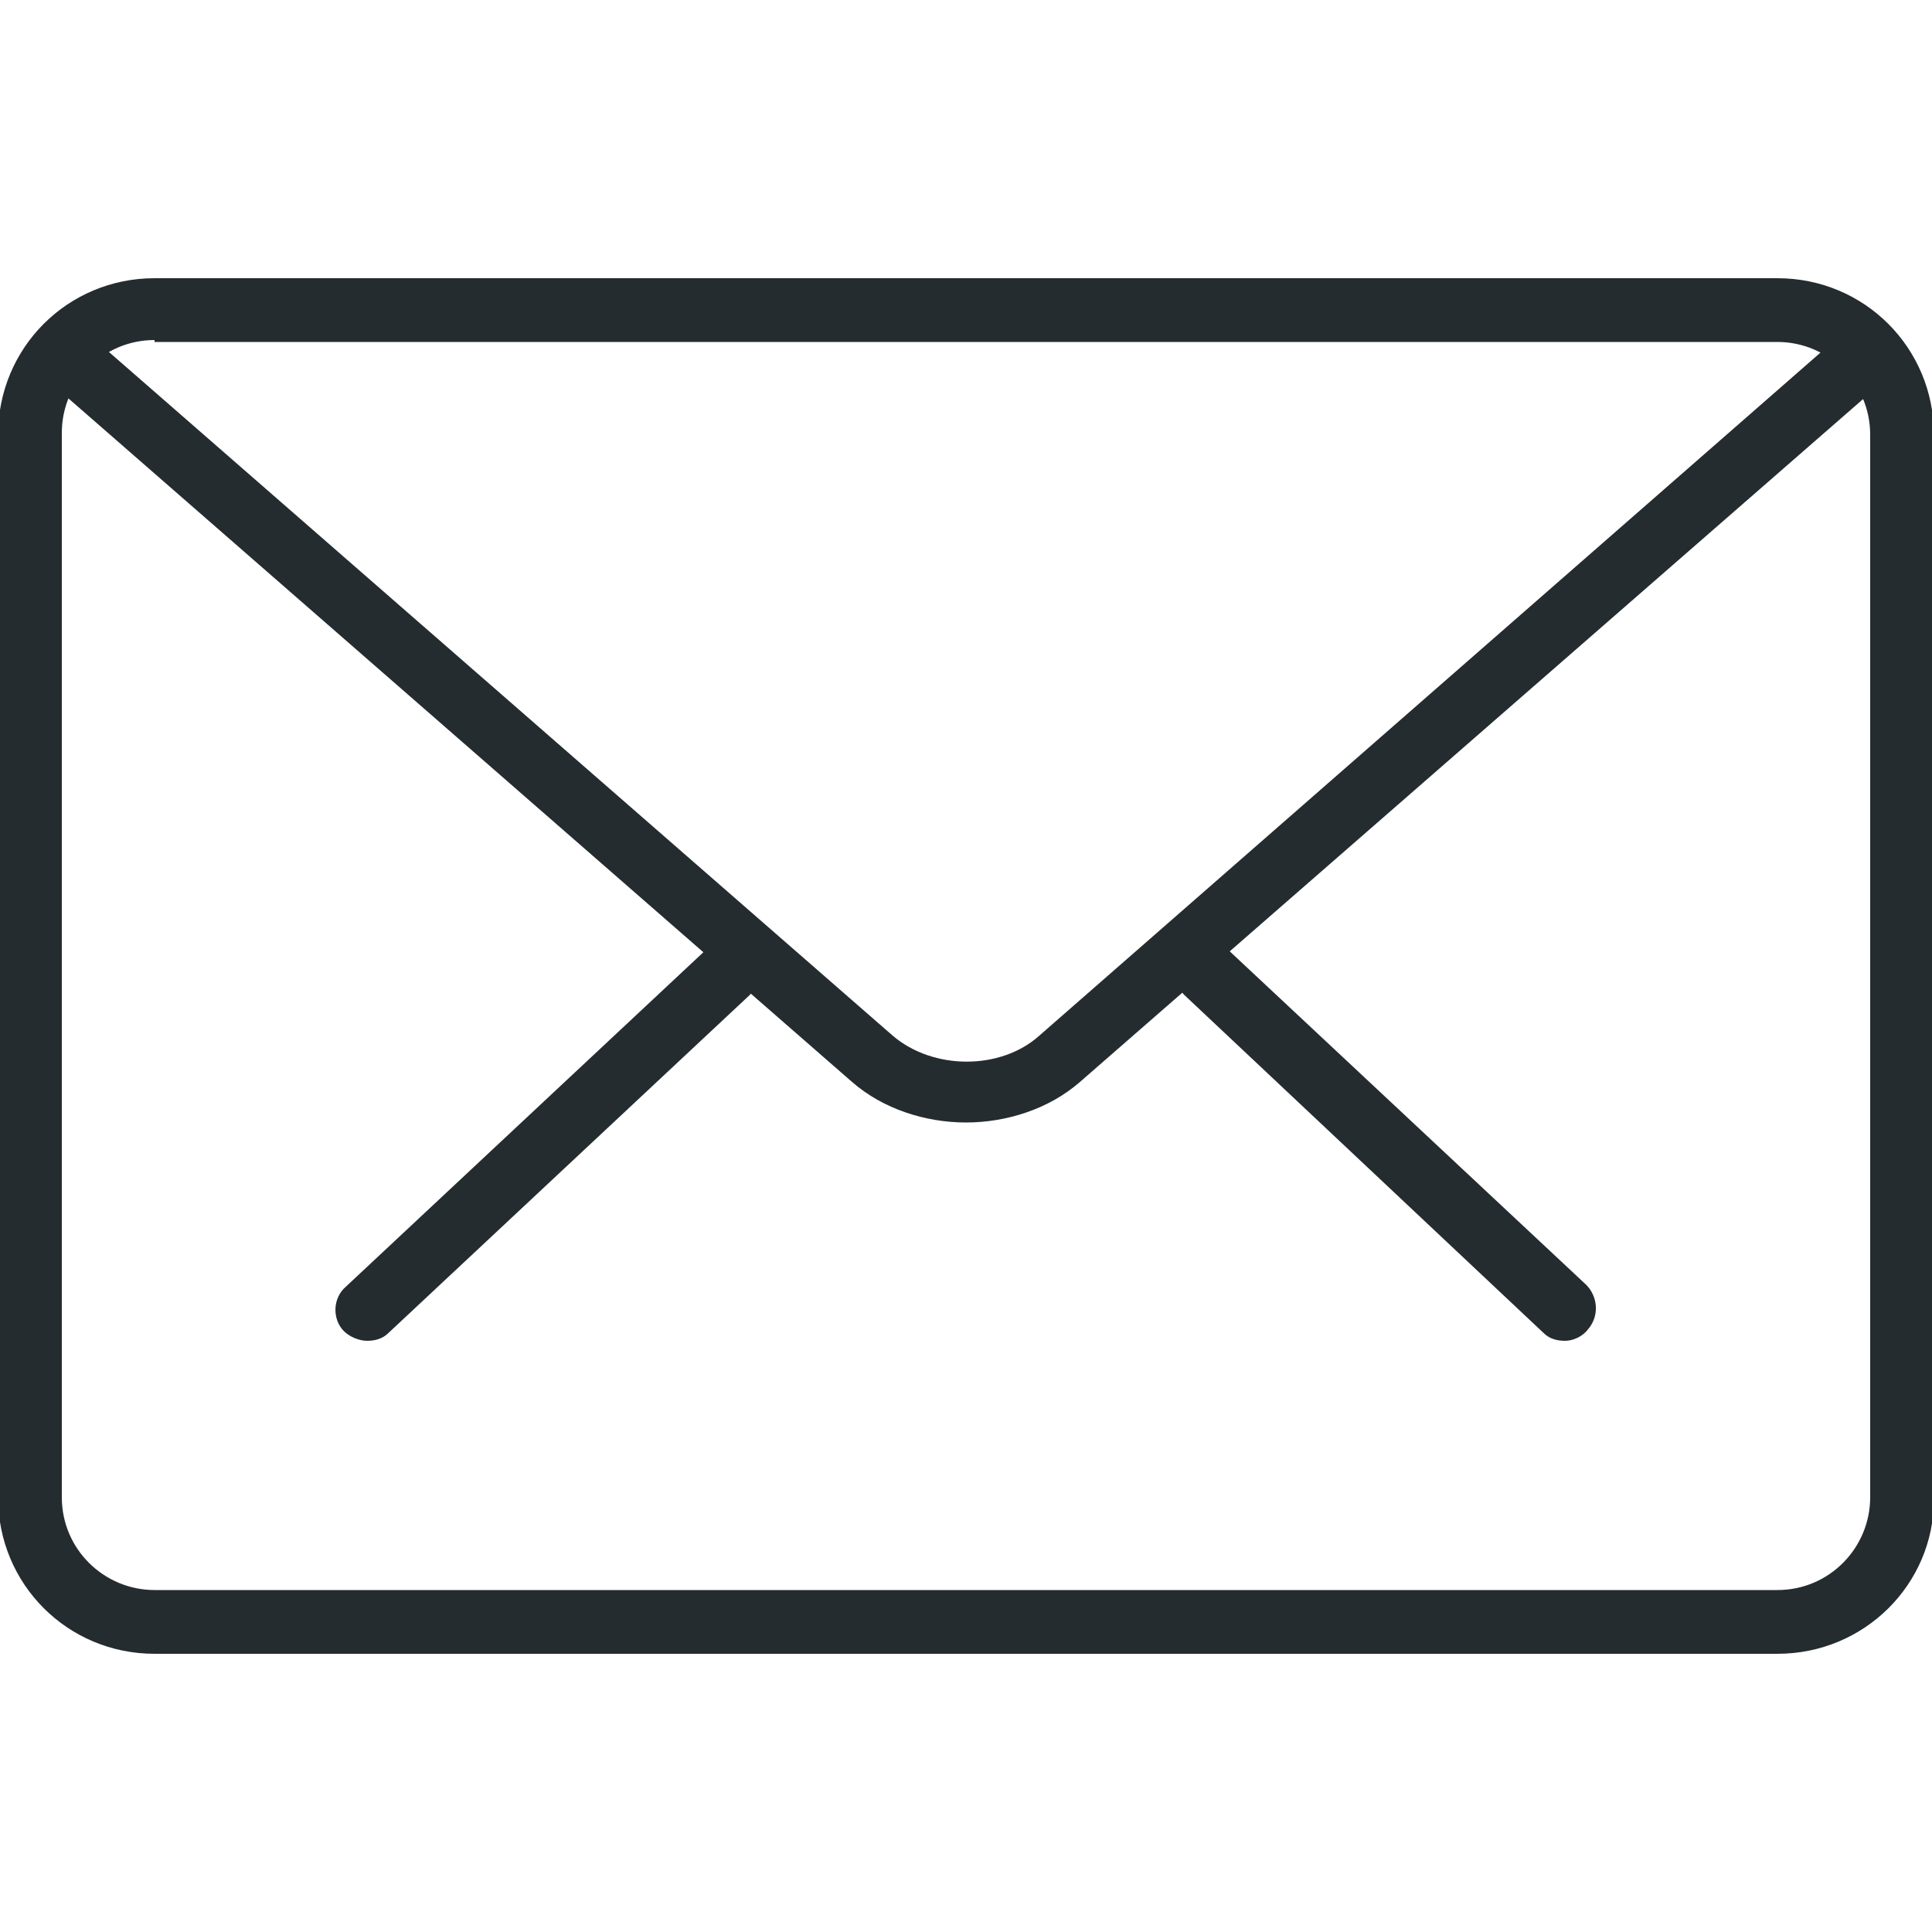
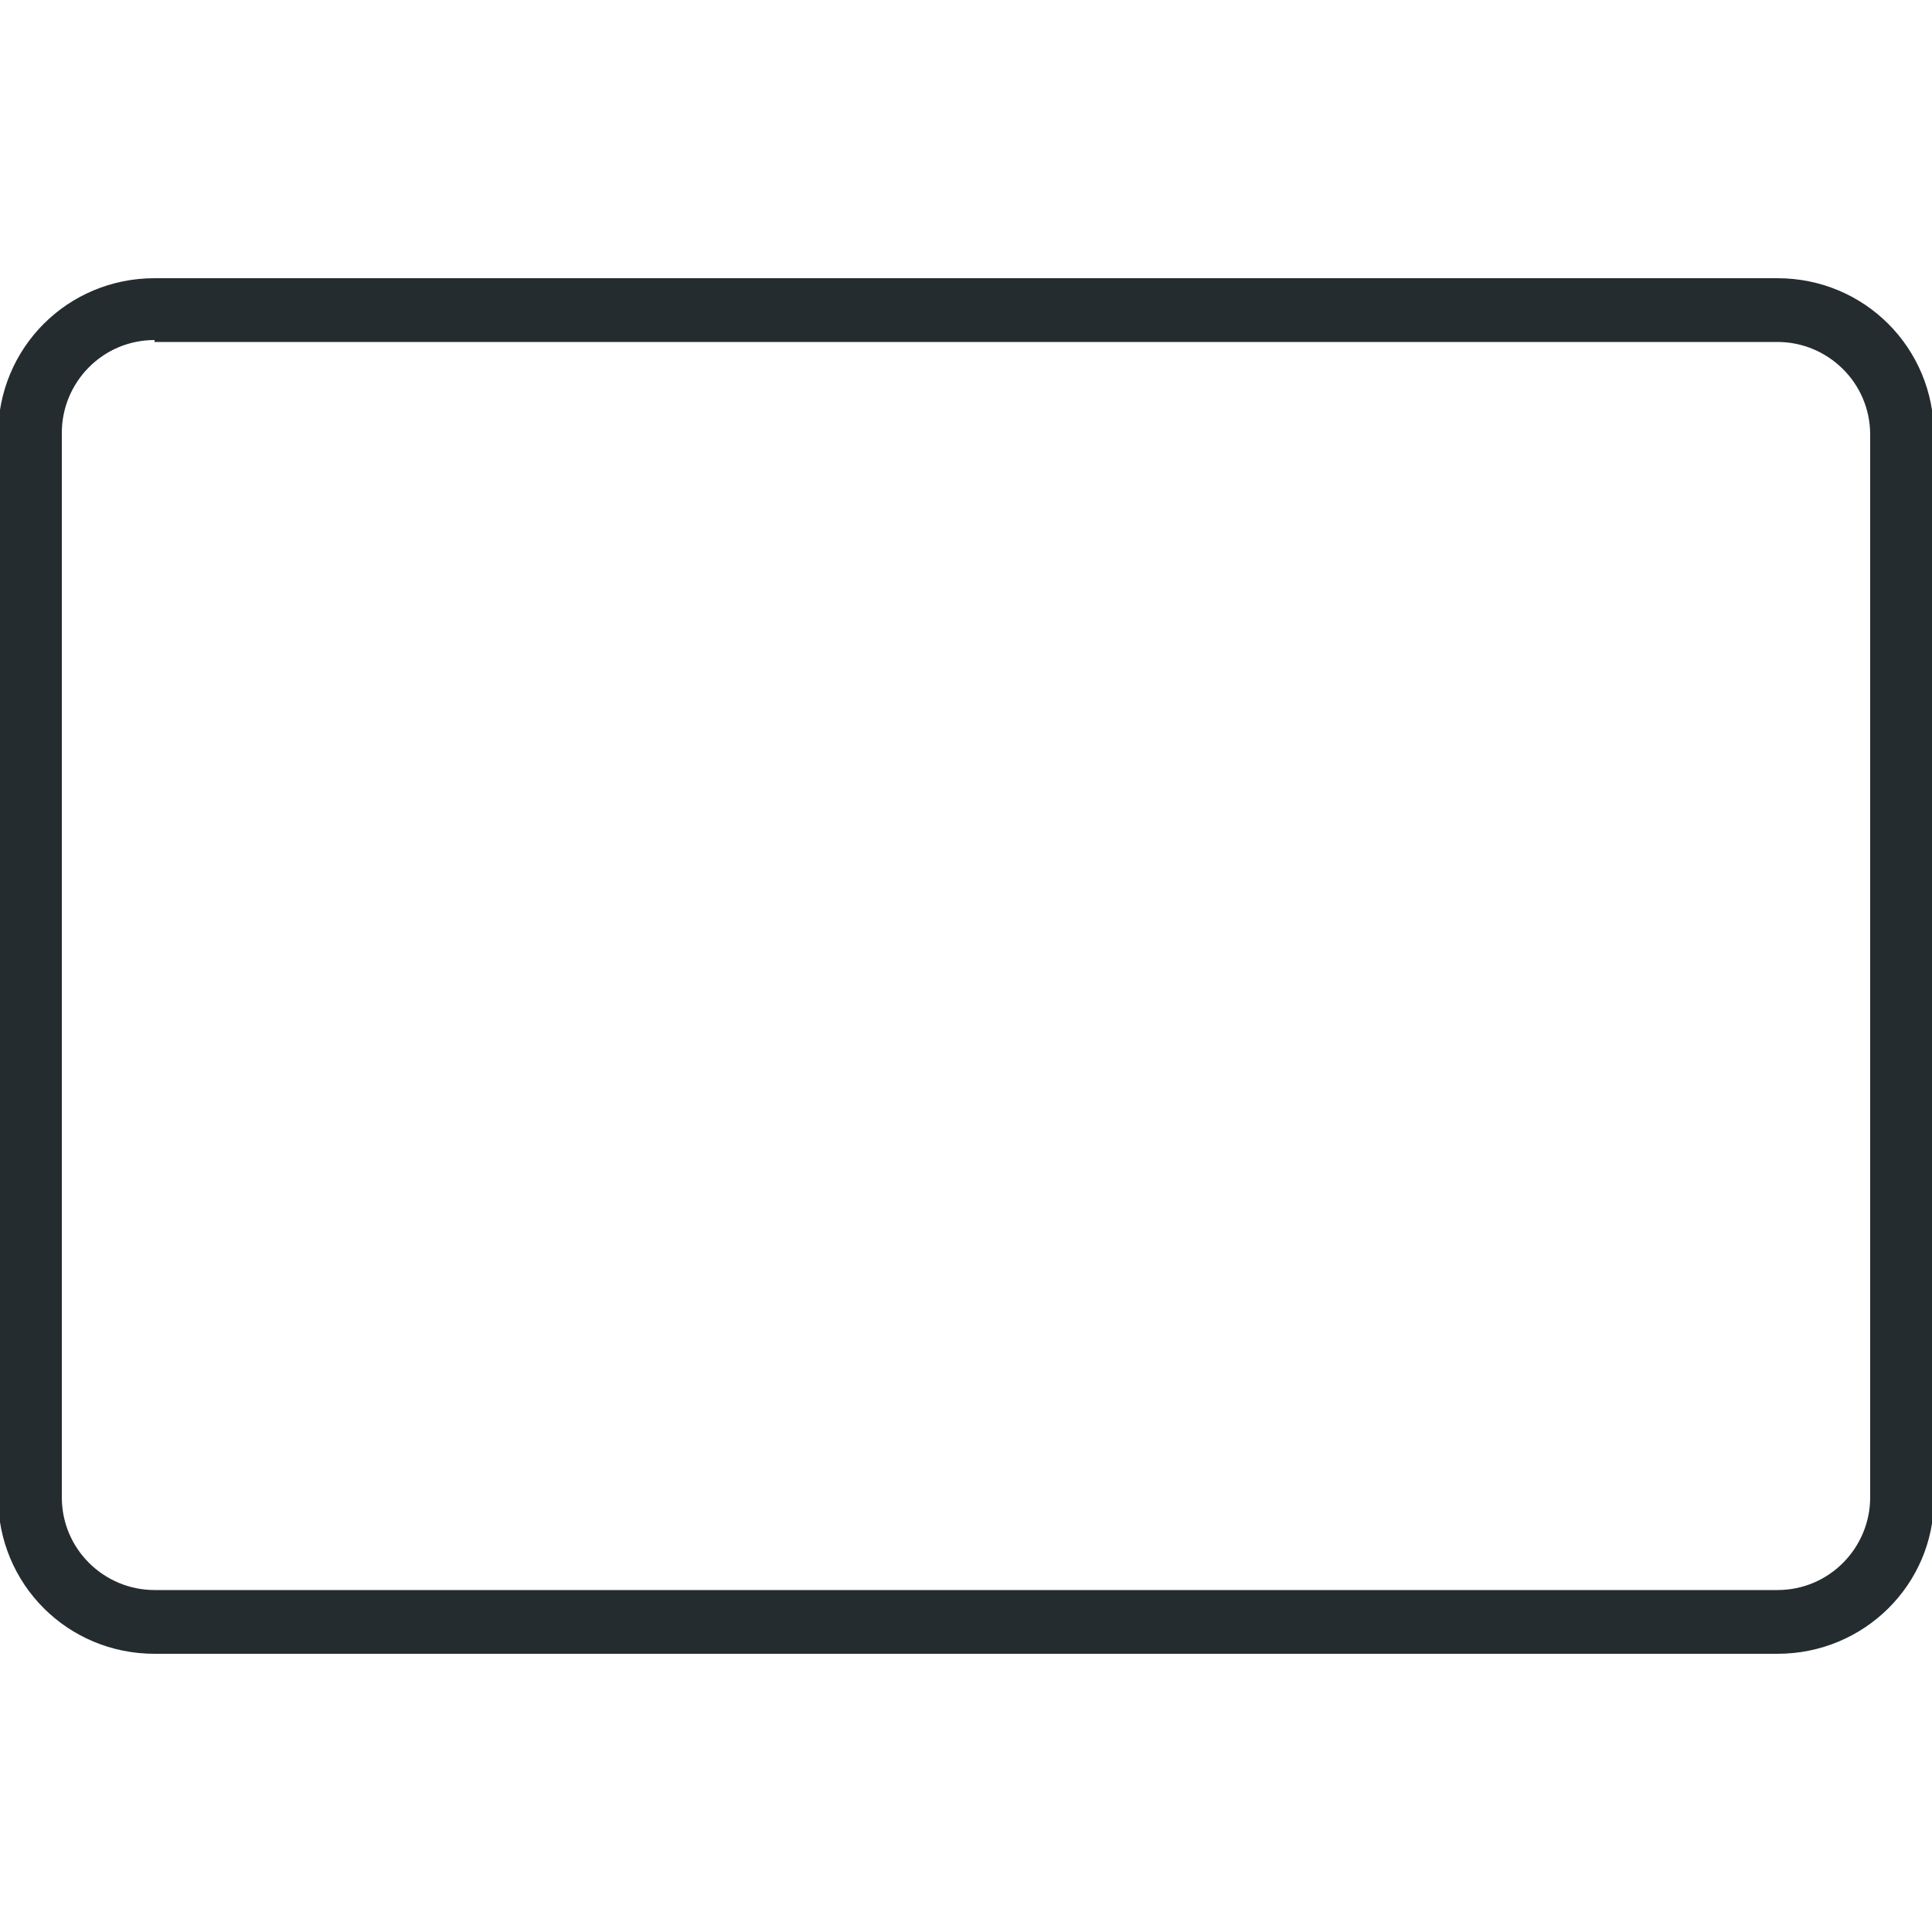
<svg xmlns="http://www.w3.org/2000/svg" version="1.1" x="0px" y="0px" width="100px" height="100px" viewBox="0.1 -14.4 100 100" enable-background="new 0.1 -14.4 100 100" xml:space="preserve">
  <defs>
</defs>
  <g>
    <g>
      <g>
-         <path fill="#252c30" d="M81.1,55c-0.4,0-0.8-0.1-1.1-0.4L61.4,37.1c-0.6-0.6-0.7-1.6-0.1-2.3c0.6-0.7,1.6-0.7,2.3-0.1l18.6,17.4     c0.6,0.6,0.7,1.6,0.1,2.3C82,54.8,81.5,55,81.1,55z" />
-         <path fill="#252c30" d="M19.1,55c-0.4,0-0.9-0.2-1.2-0.5c-0.6-0.6-0.6-1.7,0.1-2.3l18.6-17.4c0.7-0.6,1.7-0.6,2.3,0.1     c0.6,0.7,0.6,1.7-0.1,2.3L20.2,54.6C19.9,54.9,19.5,55,19.1,55z" />
-       </g>
+         </g>
      <path fill="#252c30" d="M92.1,71.2h-84c-4.5,0-8.1-3.6-8.1-8.1V8.1C0,3.6,3.6,0,8.1,0h84c4.5,0,8.1,3.6,8.1,8.1v55.1    C100.2,67.6,96.6,71.2,92.1,71.2z M8.1,3.2c-2.7,0-4.8,2.2-4.8,4.8v55.1c0,2.7,2.2,4.8,4.8,4.8h84c2.7,0,4.8-2.2,4.8-4.8V8.1    c0-2.7-2.2-4.8-4.8-4.8H8.1z" />
-       <path fill="#252c30" d="M50.1,43.7c-2.1,0-4.3-0.7-5.9-2.1L2.7,5.4C2,4.8,1.9,3.8,2.5,3.1C3.1,2.5,4.1,2.4,4.8,3l41.5,36.2    c2.1,1.8,5.6,1.8,7.6,0L95.3,3C96,2.4,97,2.5,97.6,3.2c0.6,0.7,0.5,1.7-0.2,2.3L56,41.6C54.4,43,52.2,43.7,50.1,43.7z" />
    </g>
  </g>
</svg>